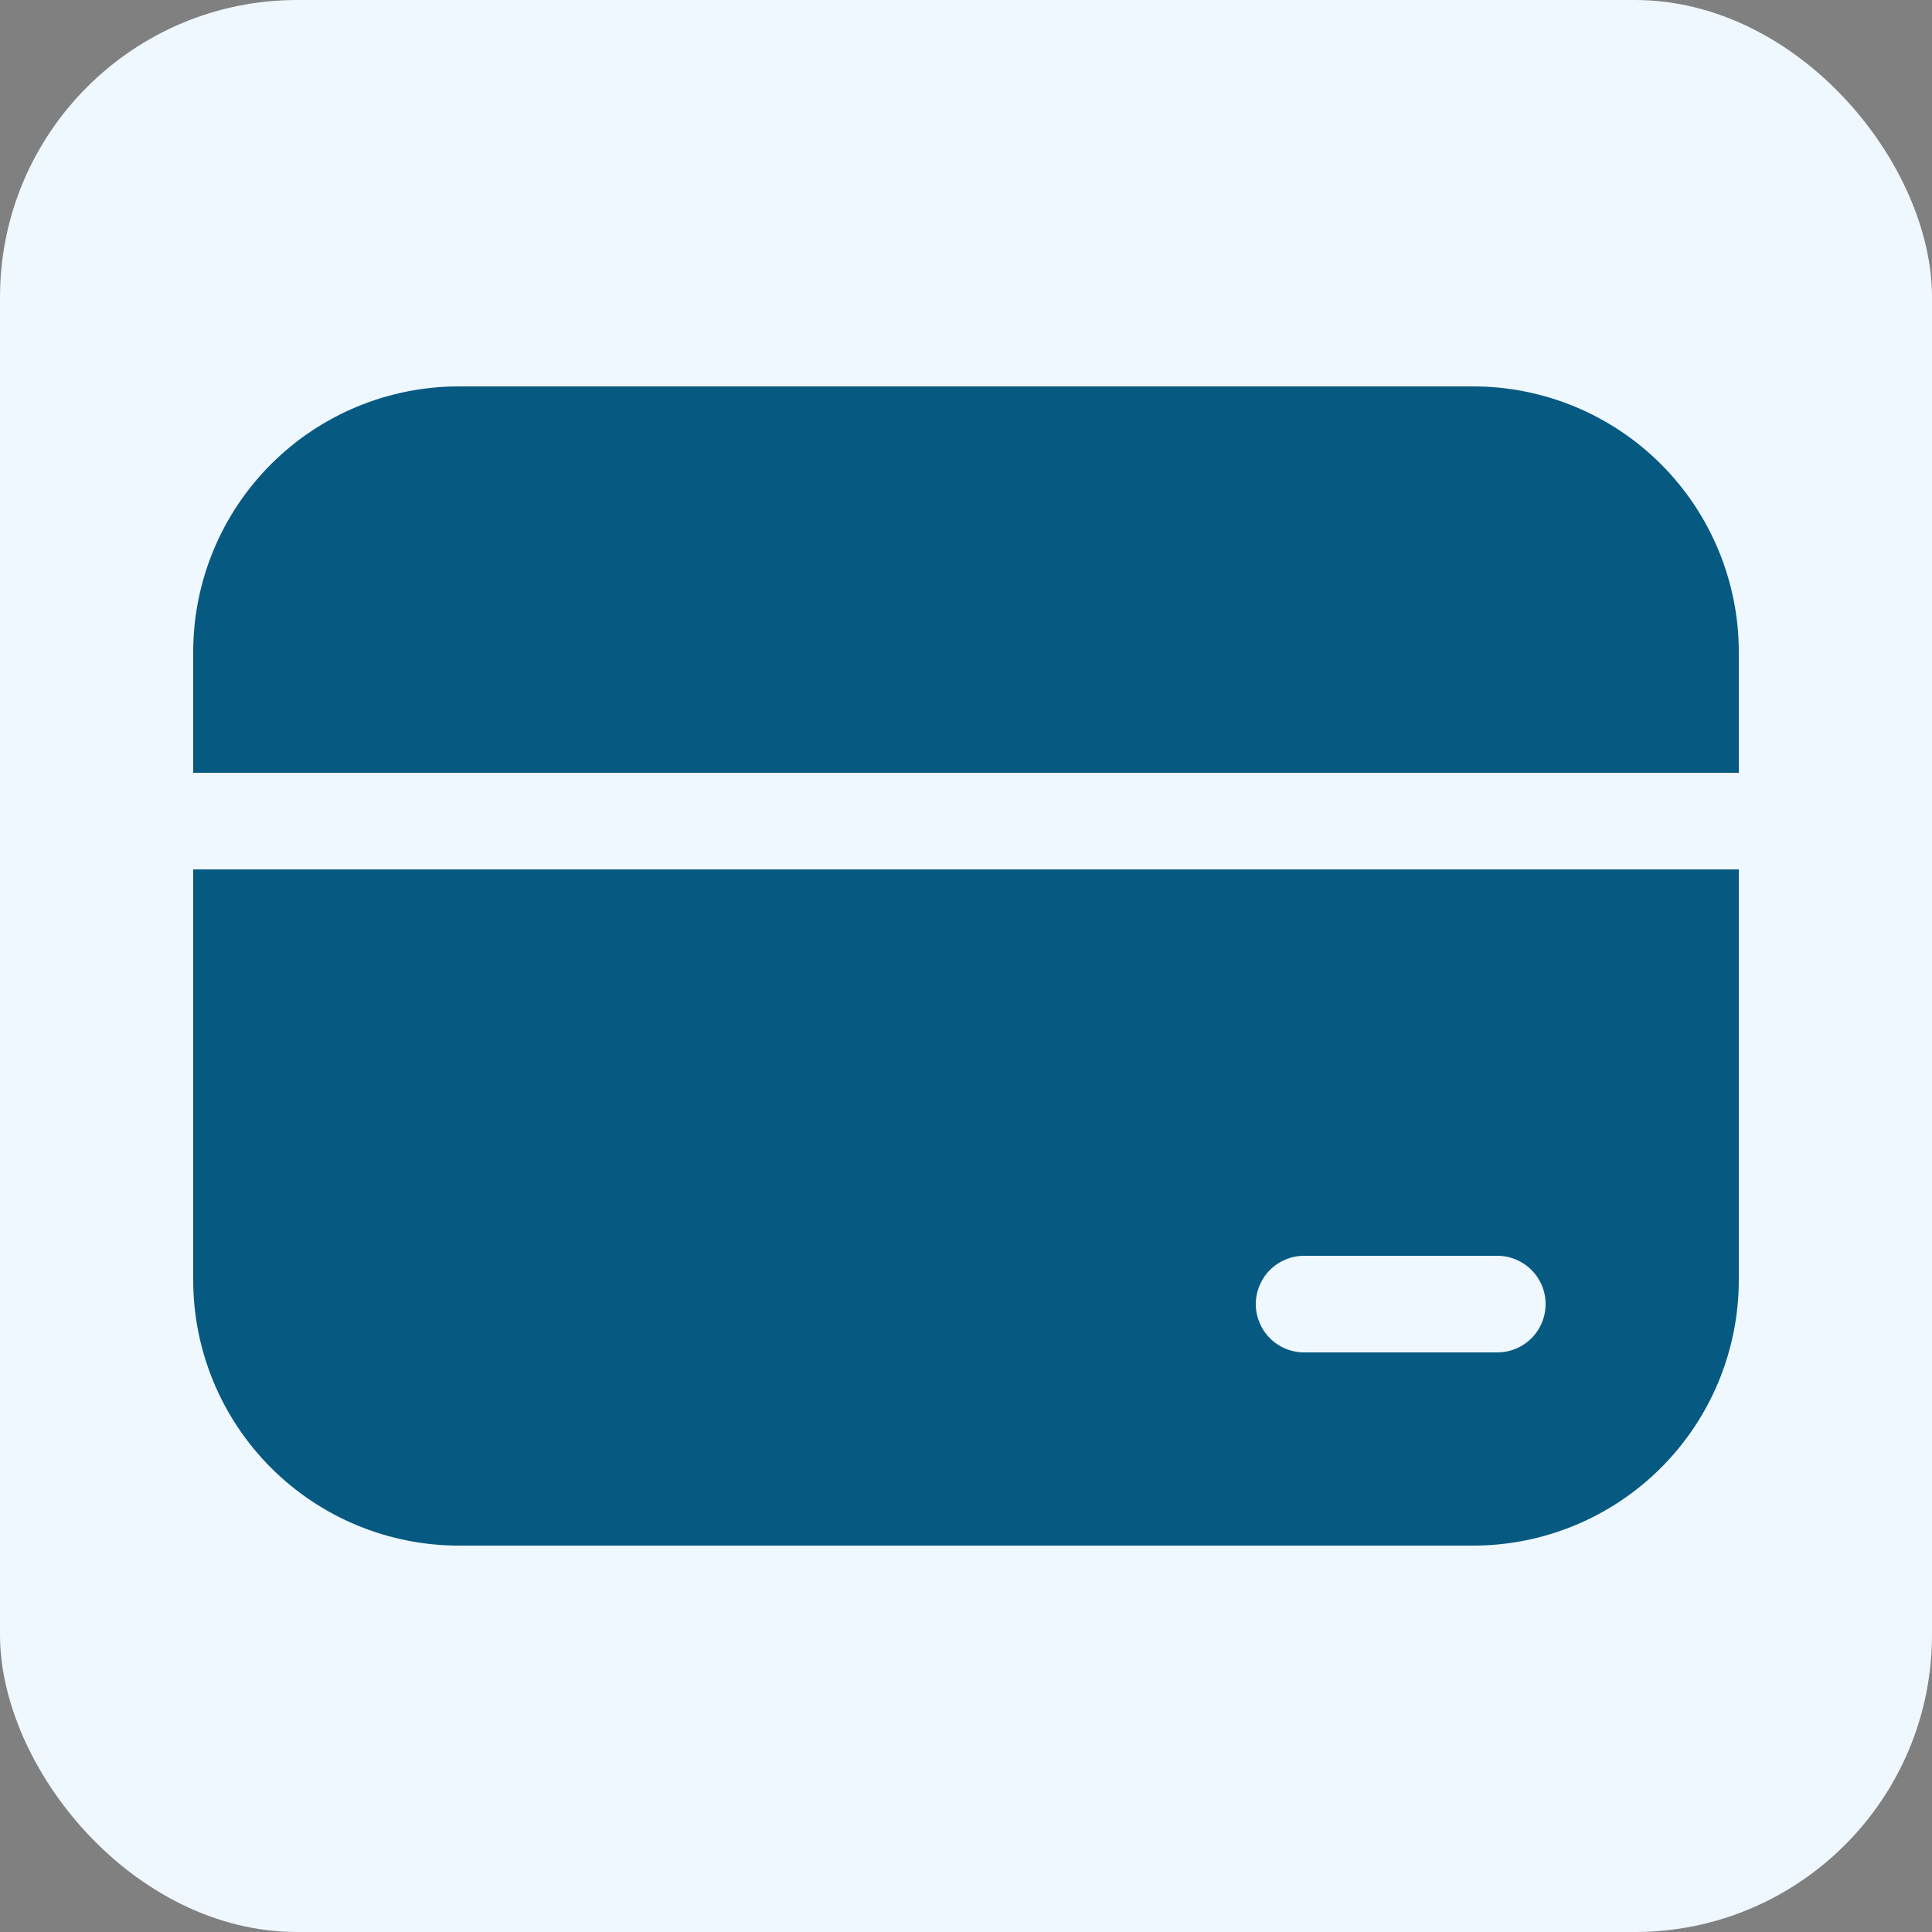
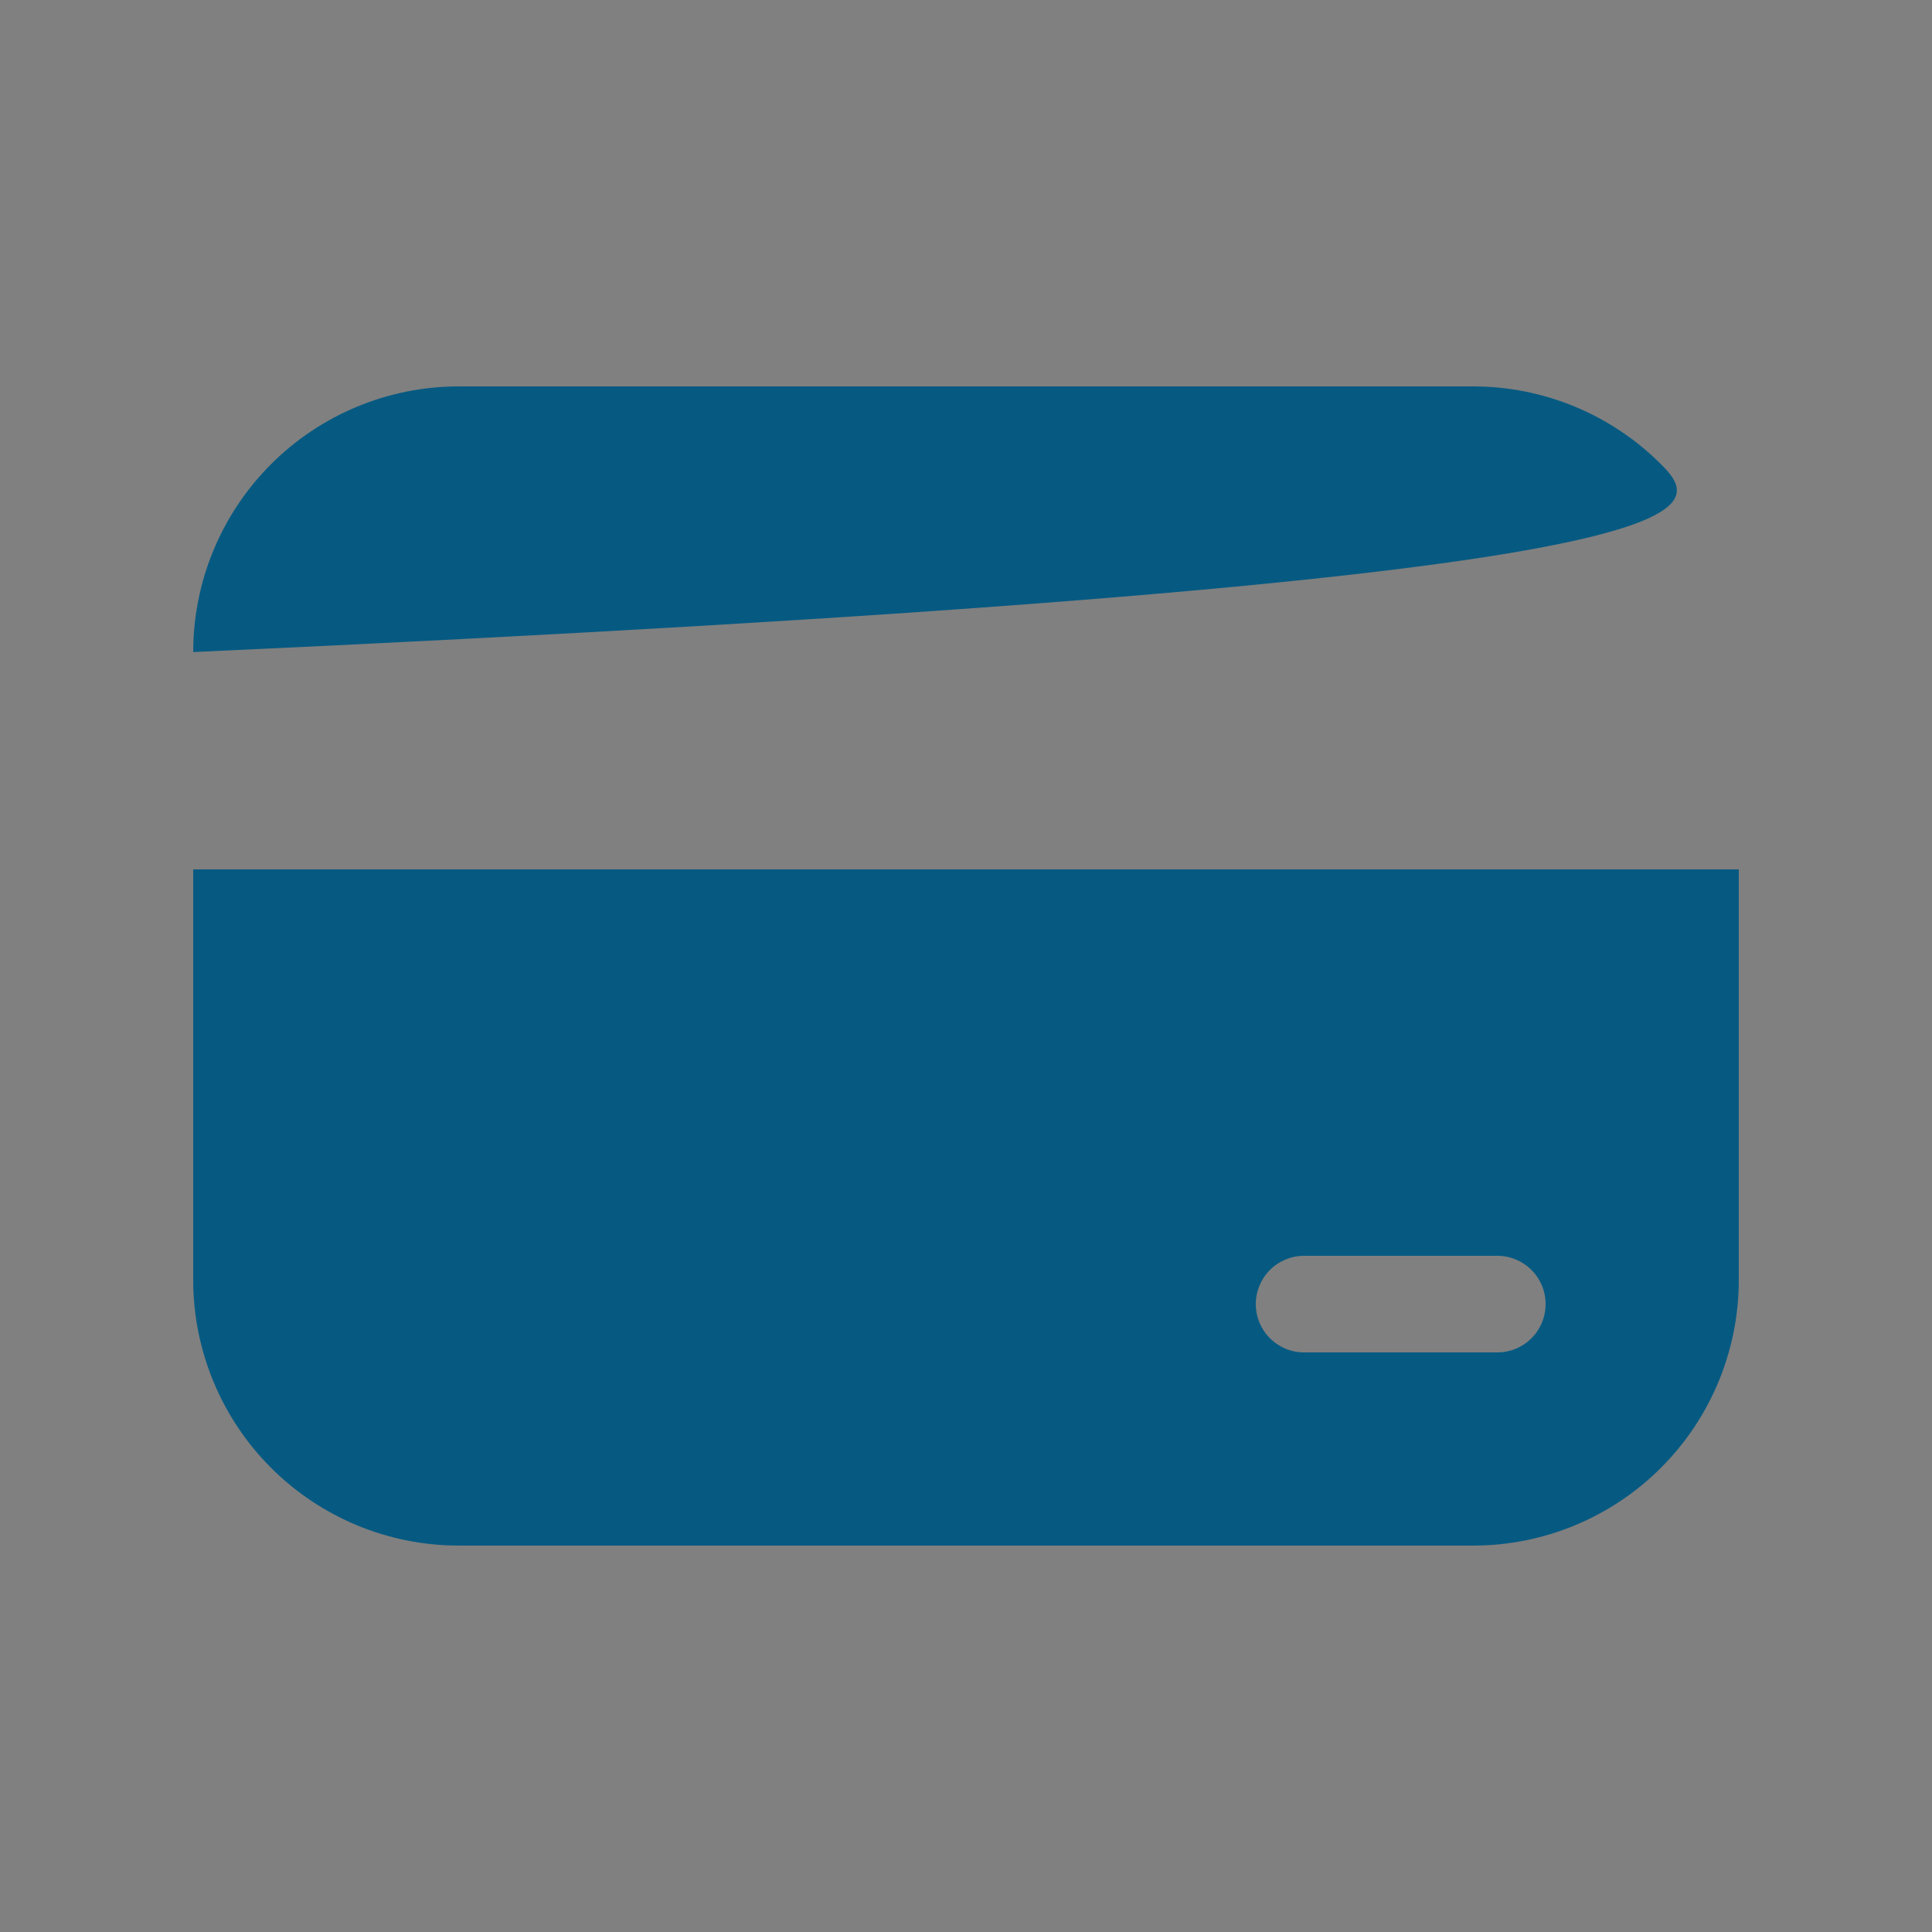
<svg xmlns="http://www.w3.org/2000/svg" width="65" height="65" viewBox="0 0 65 65" fill="none">
  <rect x="0" y="0" width="65" height="65" fill="#808080" stroke="none" />
-   <rect width="65" height="65" rx="10" fill="#EFF7FF" />
-   <path d="M15.438 13C13.067 13 10.794 13.942 9.118 15.618C7.442 17.294 6.5 19.567 6.5 21.938V26H58.5V21.938C58.5 19.567 57.558 17.294 55.882 15.618C54.206 13.942 51.933 13 49.562 13H15.438ZM58.5 29.25H6.5V43.062C6.5 45.433 7.442 47.706 9.118 49.382C10.794 51.058 13.067 52 15.438 52H49.562C51.933 52 54.206 51.058 55.882 49.382C57.558 47.706 58.5 45.433 58.5 43.062V29.25ZM43.875 42.25H50.375C50.806 42.25 51.219 42.421 51.524 42.726C51.829 43.031 52 43.444 52 43.875C52 44.306 51.829 44.719 51.524 45.024C51.219 45.329 50.806 45.5 50.375 45.5H43.875C43.444 45.5 43.031 45.329 42.726 45.024C42.421 44.719 42.25 44.306 42.25 43.875C42.25 43.444 42.421 43.031 42.726 42.726C43.031 42.421 43.444 42.25 43.875 42.25Z" fill="#065A82" />
+   <path d="M15.438 13C13.067 13 10.794 13.942 9.118 15.618C7.442 17.294 6.5 19.567 6.5 21.938V26V21.938C58.5 19.567 57.558 17.294 55.882 15.618C54.206 13.942 51.933 13 49.562 13H15.438ZM58.5 29.25H6.5V43.062C6.5 45.433 7.442 47.706 9.118 49.382C10.794 51.058 13.067 52 15.438 52H49.562C51.933 52 54.206 51.058 55.882 49.382C57.558 47.706 58.5 45.433 58.5 43.062V29.25ZM43.875 42.25H50.375C50.806 42.25 51.219 42.421 51.524 42.726C51.829 43.031 52 43.444 52 43.875C52 44.306 51.829 44.719 51.524 45.024C51.219 45.329 50.806 45.5 50.375 45.5H43.875C43.444 45.5 43.031 45.329 42.726 45.024C42.421 44.719 42.25 44.306 42.25 43.875C42.25 43.444 42.421 43.031 42.726 42.726C43.031 42.421 43.444 42.25 43.875 42.25Z" fill="#065A82" />
</svg>